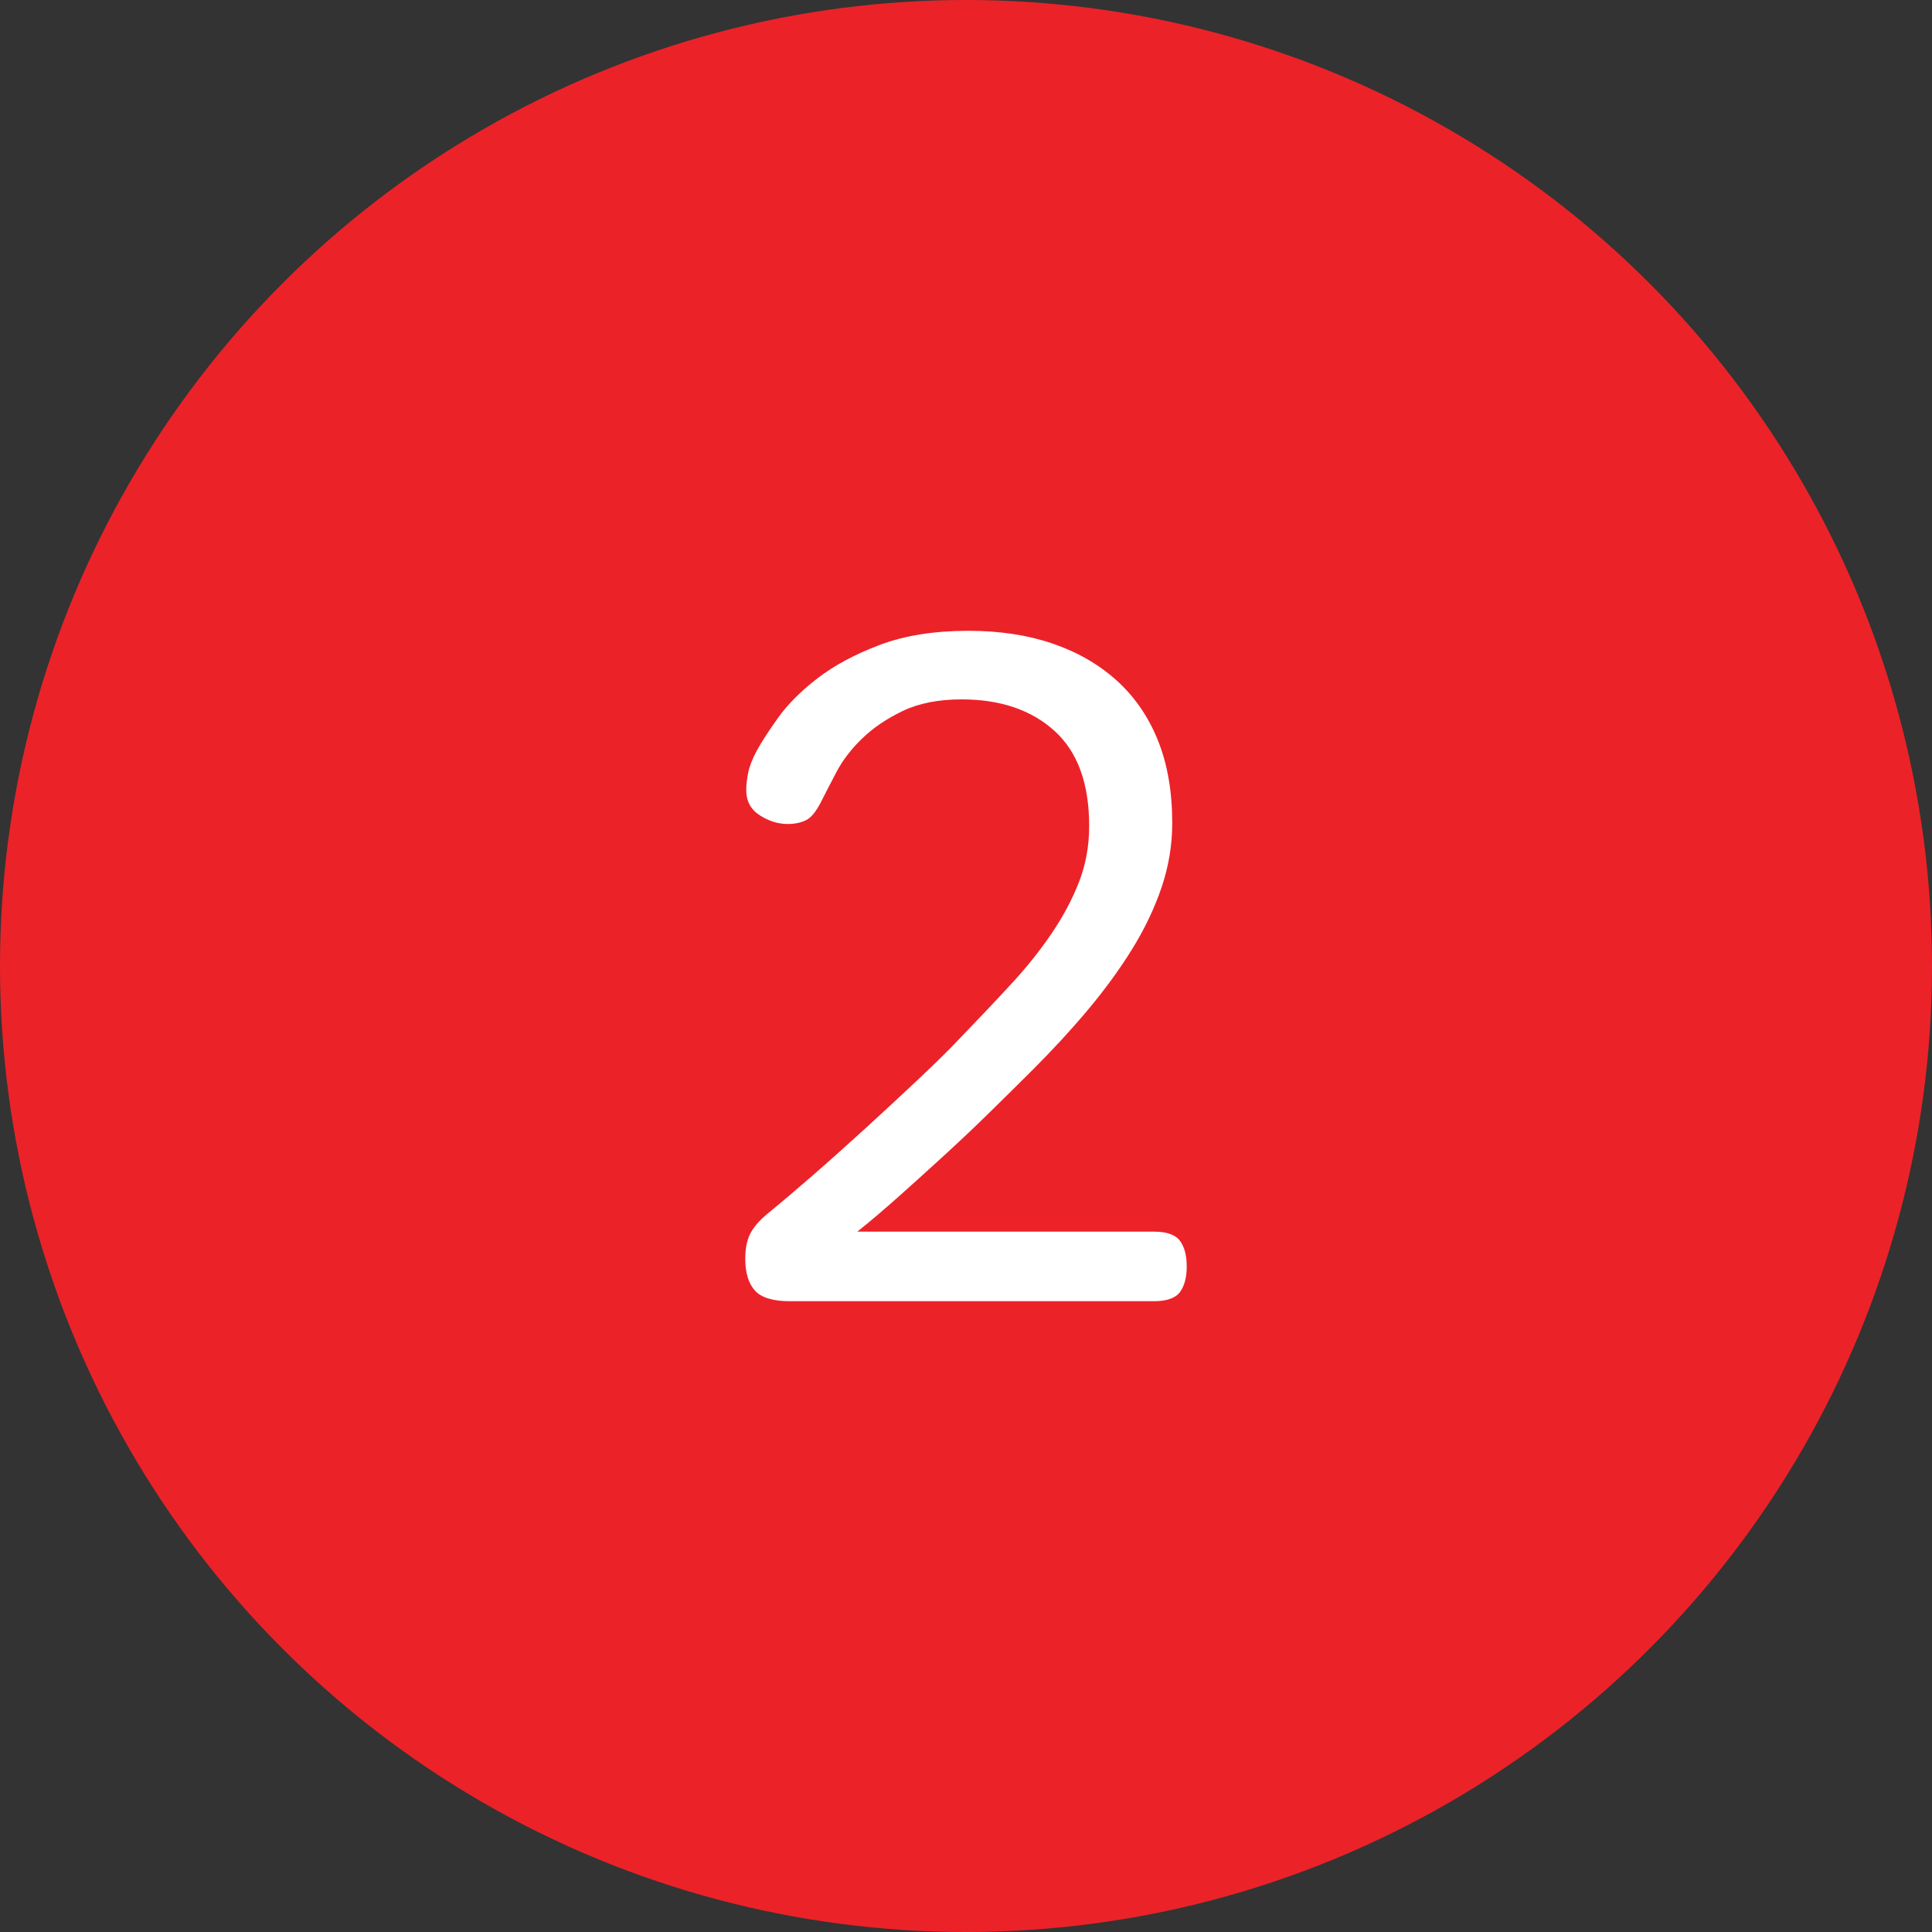
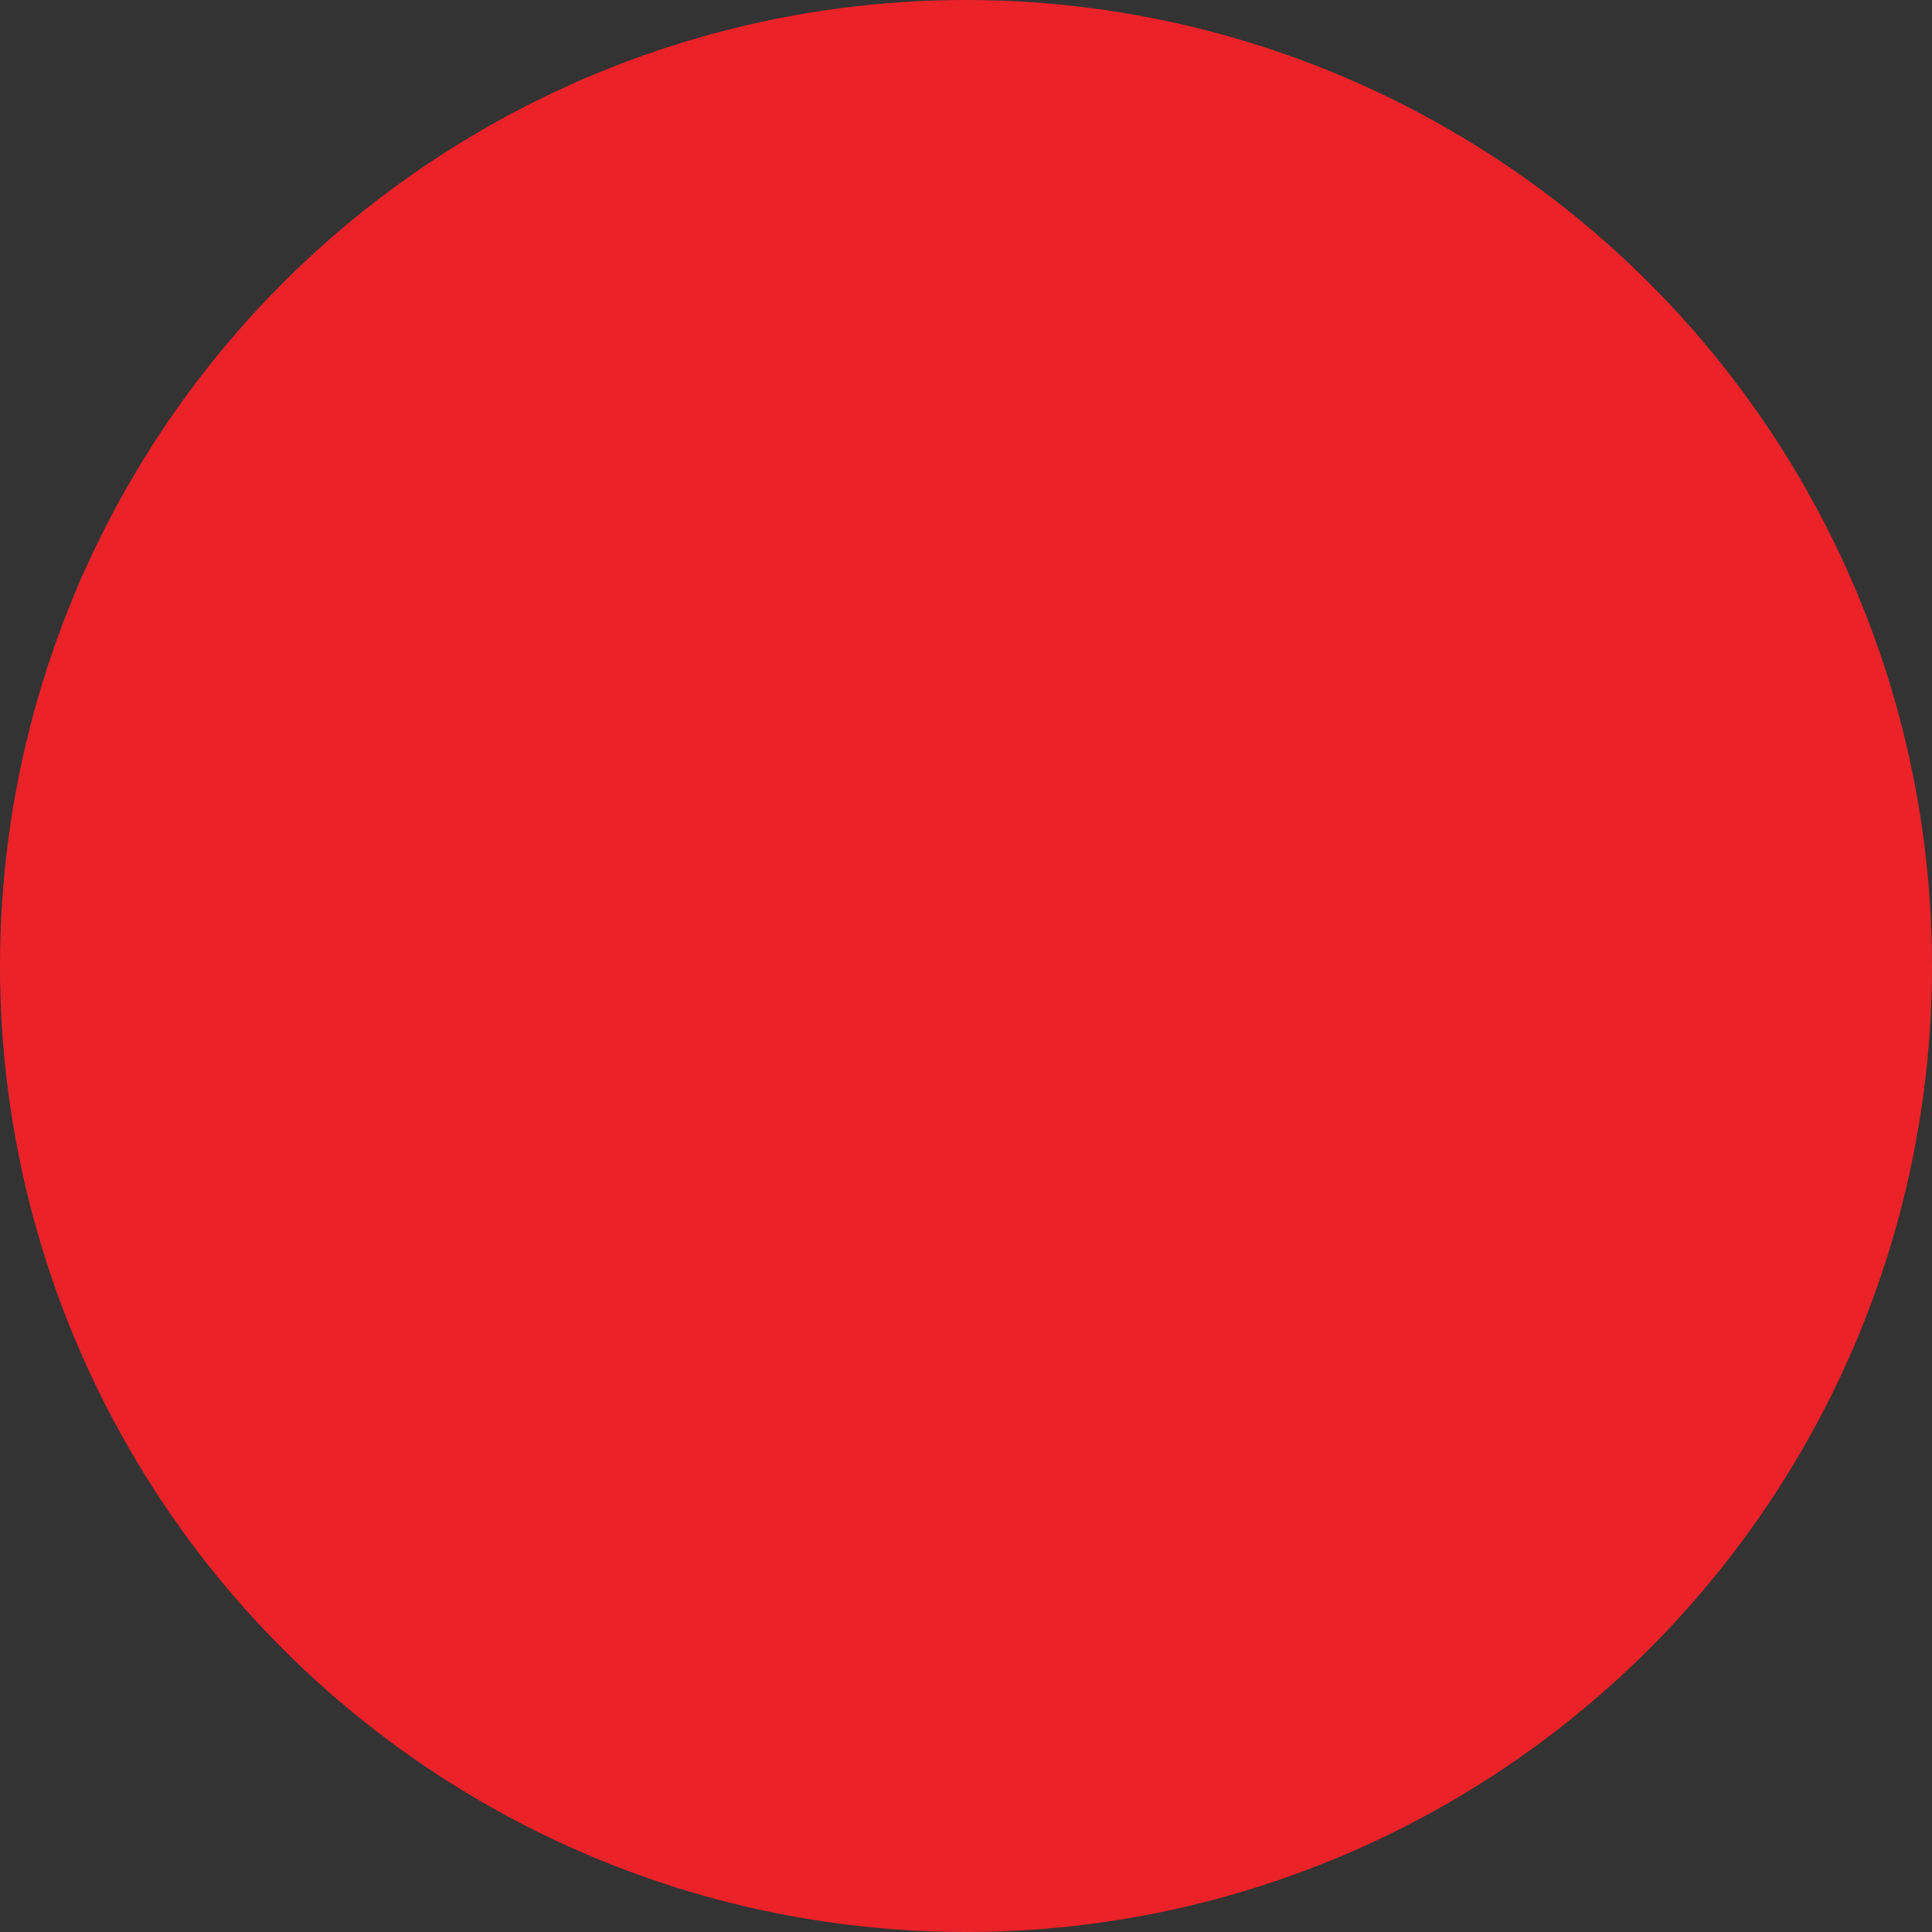
<svg xmlns="http://www.w3.org/2000/svg" id="Layer_1" data-name="Layer 1" viewBox="0 0 32 32">
  <rect x="0" y="0" width="32" height="32" fill="#333333" stroke="none" />
  <defs>
    <style>
      .cls-1 {
        fill: #ec2229;
      }

      .cls-2 {
        fill: #fff;
      }
    </style>
  </defs>
  <circle class="cls-1" cx="16" cy="16" r="16" />
-   <path class="cls-2" d="M13.608,13.264c-.085.171-.17.277-.256.32-.085.042-.187.064-.304.064-.16,0-.314-.048-.464-.144-.149-.096-.224-.235-.224-.416,0-.085.011-.181.032-.288.021-.106.069-.229.144-.368.074-.138.192-.32.352-.544.16-.224.378-.442.656-.656s.622-.397,1.032-.552c.411-.154.898-.232,1.464-.232.512,0,.973.069,1.384.208.41.139.765.341,1.064.608.298.267.528.598.688.992.16.395.24.854.24,1.376,0,.363-.059.717-.176,1.064-.118.347-.28.688-.488,1.024s-.451.669-.728,1-.582.662-.912.992c-.224.224-.462.459-.712.704-.25.246-.504.486-.76.72-.256.235-.507.461-.752.68-.246.219-.475.414-.688.584h4.912c.213,0,.357.051.432.152.075.102.112.243.112.424,0,.182-.038.323-.112.424s-.219.152-.432.152h-6.032c-.277,0-.47-.059-.576-.176-.106-.118-.16-.293-.16-.528,0-.181.032-.328.096-.44s.17-.227.32-.344c.17-.139.4-.334.688-.584.288-.25.586-.518.896-.8.309-.282.605-.557.888-.824s.504-.485.664-.656c.298-.309.579-.605.84-.888.262-.282.488-.565.68-.848s.344-.568.456-.856.168-.597.168-.928c0-.704-.192-1.229-.576-1.576-.384-.346-.896-.52-1.536-.52-.384,0-.709.064-.976.192s-.491.28-.672.456c-.182.176-.323.36-.424.552s-.184.352-.248.48Z" />
</svg>